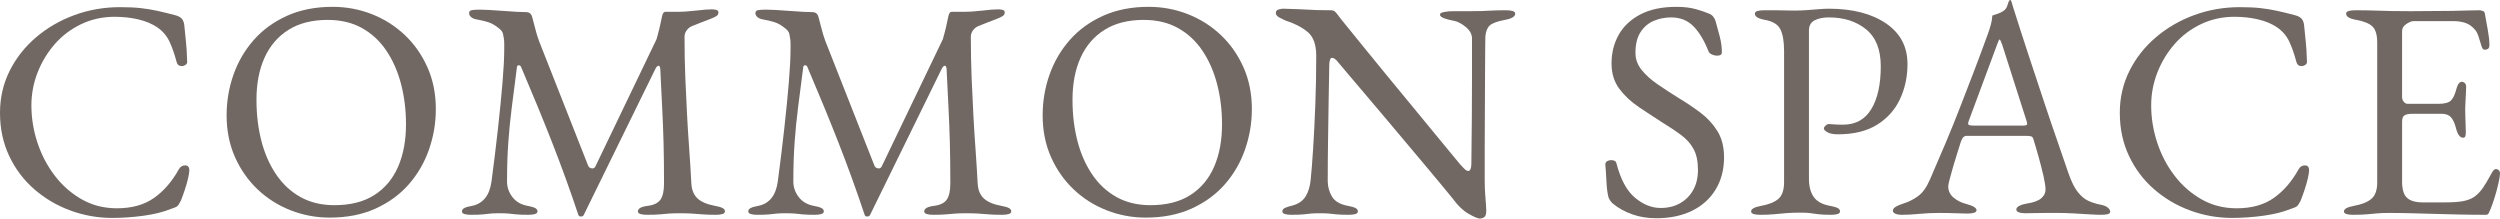
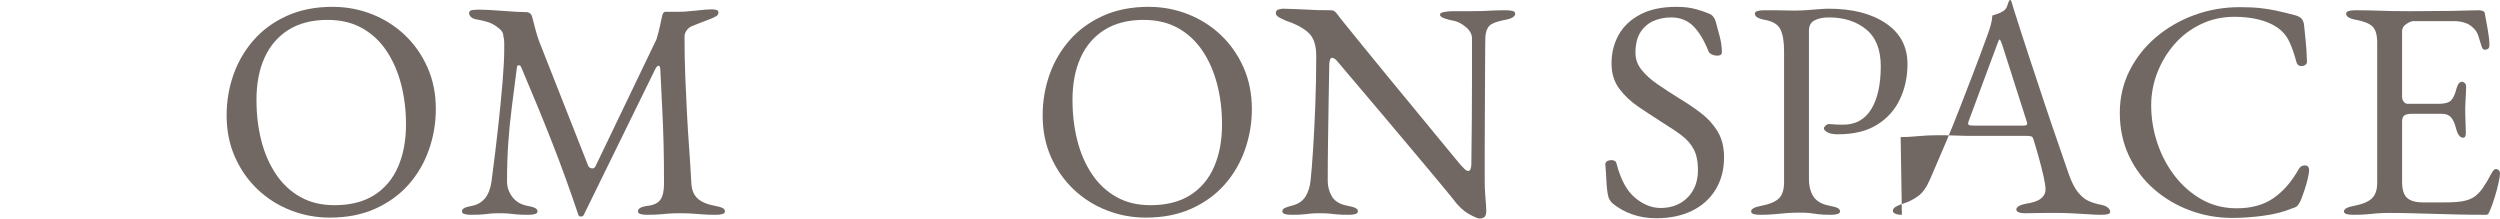
<svg xmlns="http://www.w3.org/2000/svg" id="_レイヤー_2" width="321.675" height="28.12" viewBox="0 0 321.675 28.12">
  <defs>
    <style>.cls-1{fill:#716864;stroke-width:0px;}</style>
  </defs>
  <g id="_レイヤー_1-2">
-     <path class="cls-1" d="M14.44,28.04c-1.867,0-3.667-.32-5.4-.96-1.733-.64-3.28-1.553-4.64-2.74-1.36-1.186-2.434-2.613-3.22-4.28-.787-1.667-1.18-3.513-1.18-5.54,0-1.946.413-3.746,1.24-5.4.826-1.653,1.96-3.093,3.4-4.32,1.44-1.226,3.086-2.18,4.94-2.86,1.853-.68,3.806-1.02,5.86-1.02,1.04,0,1.92.04,2.64.12.72.08,1.42.194,2.1.34.68.147,1.473.34,2.38.58.4.107.687.267.86.48.173.214.273.507.3.88.053.614.12,1.274.2,1.98.08.707.133,1.58.16,2.62.026.187-.06.34-.26.46-.2.12-.414.154-.64.1-.227-.053-.38-.226-.46-.52-.267-1.013-.574-1.886-.92-2.62-.347-.733-.867-1.34-1.56-1.82-.667-.453-1.474-.793-2.42-1.02-.947-.226-1.967-.34-3.06-.34-1.547,0-2.98.313-4.3.94-1.32.627-2.454,1.48-3.4,2.56-.947,1.08-1.687,2.3-2.22,3.66-.534,1.36-.8,2.774-.8,4.24,0,1.627.26,3.227.78,4.8.52,1.574,1.266,2.994,2.24,4.26.973,1.267,2.133,2.28,3.48,3.04,1.346.76,2.846,1.14,4.5,1.14,1.92,0,3.506-.44,4.76-1.32,1.253-.88,2.32-2.106,3.2-3.68.187-.346.46-.52.82-.52s.54.214.54.64c0,.214-.054.554-.16,1.02-.107.467-.247.96-.42,1.48-.174.52-.34.98-.5,1.38-.187.374-.34.614-.46.72-.12.107-.394.227-.82.36-.987.4-2.167.693-3.54.88s-2.713.28-4.02.28Z" />
    <path class="cls-1" d="M42.439,28c-1.76,0-3.44-.314-5.04-.94-1.6-.626-3.014-1.52-4.24-2.68s-2.2-2.546-2.92-4.16c-.72-1.613-1.08-3.406-1.08-5.38,0-1.813.293-3.553.88-5.22.586-1.667,1.453-3.153,2.6-4.46s2.573-2.347,4.28-3.12c1.706-.773,3.666-1.16,5.88-1.16,1.76,0,3.44.314,5.04.94,1.6.627,3.013,1.52,4.24,2.68,1.226,1.16,2.2,2.547,2.92,4.16.72,1.614,1.08,3.407,1.08,5.38,0,1.787-.294,3.52-.88,5.2-.587,1.68-1.454,3.174-2.6,4.48-1.147,1.307-2.574,2.347-4.28,3.12-1.707.773-3.667,1.16-5.88,1.16ZM43.04,26.4c2.053,0,3.76-.433,5.12-1.3,1.36-.866,2.38-2.08,3.06-3.64.68-1.56,1.02-3.38,1.02-5.46,0-1.84-.214-3.573-.64-5.2-.427-1.626-1.06-3.06-1.9-4.3-.84-1.24-1.887-2.207-3.14-2.9-1.254-.693-2.72-1.04-4.4-1.04-2,0-3.68.427-5.04,1.28-1.36.854-2.387,2.047-3.08,3.58-.694,1.534-1.04,3.34-1.04,5.42,0,1.867.206,3.614.62,5.24.414,1.627,1.04,3.067,1.88,4.32.84,1.254,1.886,2.234,3.14,2.94,1.253.707,2.72,1.06,4.4,1.06Z" />
    <path class="cls-1" d="M60.599,27.64c-.347,0-.627-.034-.84-.1-.214-.067-.32-.18-.32-.34,0-.186.106-.333.32-.44.213-.106.546-.2,1-.28.666-.133,1.213-.453,1.64-.96.426-.506.706-1.227.84-2.16.32-2.4.6-4.686.84-6.86.24-2.173.433-4.133.58-5.88.146-1.747.22-3.18.22-4.3v-.68c0-.24-.014-.453-.04-.64-.027-.213-.067-.433-.12-.66-.054-.226-.214-.446-.48-.66-.48-.4-.947-.673-1.4-.82-.454-.146-.987-.273-1.6-.38-.267-.053-.48-.153-.64-.3s-.24-.313-.24-.5c0-.213.126-.34.38-.38.253-.04.58-.06.98-.06.266,0,.673.014,1.22.04.546.027,1.14.067,1.78.12.64.054,1.233.094,1.78.12.546.027.953.04,1.22.04.186,0,.346.054.48.16.133.107.226.267.28.48.133.48.267.987.4,1.52.133.534.293,1.054.48,1.56l6.32,16.04c.08.187.226.3.44.34.213.04.373-.033.48-.22l7.88-16.4c.133-.453.267-.96.4-1.52.133-.56.24-1.053.32-1.48.08-.346.213-.52.4-.52h1.44c.8,0,1.646-.053,2.54-.16.893-.106,1.566-.16,2.02-.16.133,0,.306.02.52.06.213.04.32.154.32.34s-.074.333-.22.44c-.147.107-.42.24-.82.4-.347.134-.734.28-1.16.44-.427.16-.827.32-1.2.48-.267.107-.494.287-.68.54-.187.254-.28.527-.28.82,0,1.867.033,3.62.1,5.26.066,1.64.14,3.214.22,4.72.08,1.507.173,2.994.28,4.46.106,1.467.2,2.96.28,4.48.053.827.32,1.46.8,1.9s1.213.753,2.2.94c.453.08.787.174,1,.28.213.107.32.254.32.44,0,.16-.107.273-.32.34-.213.066-.494.1-.84.1-.72,0-1.313-.02-1.78-.06-.467-.04-.914-.074-1.34-.1-.427-.027-.947-.04-1.56-.04-.534,0-.98.013-1.34.04-.36.026-.747.06-1.16.1s-.98.06-1.7.06c-.347,0-.627-.034-.84-.1-.214-.067-.32-.18-.32-.34,0-.186.106-.34.32-.46.213-.12.546-.206,1-.26.773-.106,1.306-.38,1.6-.82.293-.44.44-1.126.44-2.06,0-1.92-.02-3.653-.06-5.2-.04-1.546-.1-3.073-.18-4.58-.08-1.506-.16-3.153-.24-4.94-.027-.293-.106-.433-.24-.42-.134.014-.267.154-.4.42l-9.2,18.76c-.054.133-.174.206-.36.22-.187.013-.307-.074-.36-.26-1.04-3.12-2.154-6.193-3.34-9.22-1.187-3.026-2.527-6.286-4.02-9.78-.054-.133-.147-.2-.28-.2-.134,0-.214.067-.24.2-.24,1.867-.46,3.58-.66,5.14-.2,1.56-.354,3.1-.46,4.62-.107,1.52-.16,3.187-.16,5,0,.72.226,1.38.68,1.98.453.6,1.093.98,1.92,1.14.453.08.786.174,1,.28.213.107.32.254.32.44,0,.16-.107.273-.32.34-.214.066-.494.1-.84.1-.72,0-1.26-.02-1.62-.06-.36-.04-.68-.074-.96-.1-.28-.027-.674-.04-1.18-.04-.48,0-.854.013-1.12.04-.267.026-.574.06-.92.1-.347.04-.88.06-1.6.06Z" />
-     <path class="cls-1" d="M97.438,27.64c-.347,0-.627-.034-.84-.1-.214-.067-.32-.18-.32-.34,0-.186.106-.333.32-.44.213-.106.546-.2,1-.28.666-.133,1.213-.453,1.64-.96.426-.506.706-1.227.84-2.16.32-2.4.6-4.686.84-6.86.24-2.173.433-4.133.58-5.88.146-1.747.22-3.18.22-4.3v-.68c0-.24-.014-.453-.04-.64-.027-.213-.067-.433-.12-.66-.054-.226-.214-.446-.48-.66-.48-.4-.947-.673-1.4-.82-.454-.146-.987-.273-1.6-.38-.267-.053-.48-.153-.64-.3s-.24-.313-.24-.5c0-.213.126-.34.38-.38.253-.04.58-.06.98-.06.266,0,.673.014,1.22.04.546.027,1.14.067,1.78.12.64.054,1.233.094,1.78.12.546.027.953.04,1.22.04.186,0,.346.054.48.16.133.107.226.267.28.48.133.48.267.987.4,1.52.133.534.293,1.054.48,1.56l6.32,16.04c.08.187.226.3.44.34.213.04.373-.033.48-.22l7.88-16.4c.133-.453.267-.96.4-1.52.133-.56.24-1.053.32-1.48.08-.346.213-.52.4-.52h1.44c.8,0,1.646-.053,2.54-.16.893-.106,1.566-.16,2.02-.16.133,0,.306.02.52.06.213.04.32.154.32.34s-.074.333-.22.44c-.147.107-.42.24-.82.4-.347.134-.734.28-1.16.44-.427.16-.827.32-1.2.48-.267.107-.494.287-.68.54-.187.254-.28.527-.28.82,0,1.867.033,3.62.1,5.26.066,1.64.14,3.214.22,4.72.08,1.507.173,2.994.28,4.46.106,1.467.2,2.96.28,4.48.053.827.32,1.46.8,1.9s1.213.753,2.2.94c.453.08.787.174,1,.28.213.107.32.254.32.44,0,.16-.107.273-.32.34-.213.066-.494.1-.84.1-.72,0-1.313-.02-1.78-.06-.467-.04-.914-.074-1.34-.1-.427-.027-.947-.04-1.56-.04-.534,0-.98.013-1.34.04-.36.026-.747.06-1.16.1s-.98.06-1.7.06c-.347,0-.627-.034-.84-.1-.214-.067-.32-.18-.32-.34,0-.186.106-.34.32-.46.213-.12.546-.206,1-.26.773-.106,1.306-.38,1.6-.82.293-.44.44-1.126.44-2.06,0-1.92-.02-3.653-.06-5.2-.04-1.546-.1-3.073-.18-4.58-.08-1.506-.16-3.153-.24-4.94-.027-.293-.106-.433-.24-.42-.134.014-.267.154-.4.42l-9.2,18.76c-.054.133-.174.206-.36.22-.187.013-.307-.074-.36-.26-1.04-3.12-2.154-6.193-3.34-9.22-1.187-3.026-2.527-6.286-4.02-9.78-.054-.133-.147-.2-.28-.2-.134,0-.214.067-.24.2-.24,1.867-.46,3.58-.66,5.14-.2,1.56-.354,3.1-.46,4.62-.107,1.52-.16,3.187-.16,5,0,.72.226,1.38.68,1.98.453.6,1.093.98,1.92,1.14.453.08.786.174,1,.28.213.107.32.254.32.44,0,.16-.107.273-.32.34-.214.066-.494.1-.84.1-.72,0-1.26-.02-1.62-.06-.36-.04-.68-.074-.96-.1-.28-.027-.674-.04-1.18-.04-.48,0-.854.013-1.12.04-.267.026-.574.06-.92.1-.347.04-.88.06-1.6.06Z" />
    <path class="cls-1" d="M147.438,28c-1.76,0-3.44-.314-5.04-.94-1.6-.626-3.014-1.52-4.24-2.68s-2.2-2.546-2.92-4.16c-.72-1.613-1.08-3.406-1.08-5.38,0-1.813.293-3.553.88-5.22.586-1.667,1.453-3.153,2.6-4.46s2.573-2.347,4.28-3.12c1.706-.773,3.666-1.16,5.88-1.16,1.76,0,3.44.314,5.04.94,1.6.627,3.013,1.52,4.24,2.68,1.226,1.16,2.2,2.547,2.92,4.16.72,1.614,1.08,3.407,1.08,5.38,0,1.787-.294,3.52-.88,5.2-.587,1.68-1.454,3.174-2.6,4.48-1.147,1.307-2.574,2.347-4.28,3.12-1.707.773-3.667,1.16-5.88,1.16ZM148.039,26.4c2.053,0,3.76-.433,5.12-1.3,1.36-.866,2.38-2.08,3.06-3.64.68-1.56,1.02-3.38,1.02-5.46,0-1.84-.214-3.573-.64-5.2-.427-1.626-1.06-3.06-1.9-4.3-.84-1.24-1.887-2.207-3.14-2.9-1.254-.693-2.72-1.04-4.4-1.04-2,0-3.68.427-5.04,1.28-1.36.854-2.387,2.047-3.08,3.58-.694,1.534-1.04,3.34-1.04,5.42,0,1.867.206,3.614.62,5.24.414,1.627,1.04,3.067,1.88,4.32.84,1.254,1.886,2.234,3.14,2.94,1.253.707,2.72,1.06,4.4,1.06Z" />
    <path class="cls-1" d="M190.398,28.12c-.24,0-.714-.2-1.42-.6-.707-.4-1.38-1.04-2.021-1.92-.106-.133-.434-.533-.979-1.2-.547-.666-1.24-1.5-2.08-2.5s-1.754-2.086-2.74-3.26-1.974-2.347-2.96-3.52-1.906-2.26-2.76-3.26-1.566-1.84-2.14-2.52c-.574-.68-.927-1.1-1.061-1.26-.187-.24-.347-.406-.479-.5-.134-.093-.254-.14-.36-.14-.134,0-.227.1-.28.3-.054.2-.08.38-.08.54-.026,1.307-.054,2.814-.08,4.52-.026,1.707-.054,3.467-.079,5.28-.027,1.813-.04,3.547-.04,5.2,0,.72.18,1.387.54,2,.359.614,1.032,1.014,2.02,1.2.453.08.786.174,1,.28.213.107.32.254.32.44,0,.16-.107.273-.32.34-.214.066-.494.1-.84.1-.72,0-1.26-.02-1.62-.06s-.68-.074-.96-.1c-.28-.027-.674-.04-1.18-.04-.48,0-.854.013-1.12.04-.268.026-.574.06-.92.1-.348.04-.88.06-1.601.06-.347,0-.627-.034-.84-.1-.214-.067-.32-.18-.32-.34,0-.186.106-.333.32-.44.213-.106.546-.213,1-.32.773-.213,1.333-.606,1.68-1.18.347-.573.561-1.273.641-2.1.106-1.013.213-2.354.319-4.02s.2-3.533.28-5.6c.08-2.066.12-4.193.12-6.38,0-1.414-.367-2.426-1.1-3.04-.734-.613-1.688-1.106-2.86-1.48-.106-.053-.34-.167-.7-.34-.359-.173-.54-.38-.54-.62s.12-.394.36-.46c.24-.066.426-.1.56-.1.773.027,1.4.047,1.88.06.48.014.906.034,1.28.06.373.027.786.047,1.24.06.453.014,1.04.02,1.76.02.24,0,.427.067.561.2.133.134.266.293.399.48.106.16.46.607,1.061,1.34.6.734,1.346,1.654,2.239,2.76.894,1.107,1.874,2.307,2.94,3.6,1.066,1.294,2.133,2.587,3.2,3.88,1.066,1.293,2.053,2.494,2.96,3.6.906,1.106,1.66,2.02,2.26,2.74s.953,1.147,1.061,1.28c.105.107.26.267.46.48.199.213.38.32.54.32.239,0,.373-.28.399-.84,0-.374.007-1.086.021-2.14.013-1.053.025-2.333.04-3.84.013-1.506.02-3.14.02-4.9v-5.4c-.026-.533-.307-1.013-.84-1.44-.534-.426-1.027-.68-1.48-.76-.453-.08-.866-.187-1.239-.32-.374-.133-.561-.293-.561-.48,0-.16.187-.273.561-.34.373-.066.732-.1,1.08-.1h2.279c.641,0,1.146-.006,1.521-.02.373-.013.779-.033,1.22-.06.44-.026,1.06-.04,1.86-.04.346,0,.626.034.84.1.213.067.319.18.319.34,0,.374-.439.64-1.319.8-.987.187-1.641.427-1.96.72-.32.294-.507.774-.561,1.44,0,.134-.007.654-.02,1.56-.014.907-.021,2.054-.021,3.44s-.007,2.88-.02,4.48c-.014,1.6-.021,3.194-.021,4.78v4.26c0,.64.021,1.22.061,1.74s.073.96.1,1.32c.026.36.04.634.04.82,0,.426-.087.7-.26.82-.174.12-.367.18-.58.18Z" />
    <path class="cls-1" d="M213.118,28.08c-1.12,0-2.153-.167-3.1-.5-.947-.333-1.794-.806-2.54-1.42-.107-.106-.207-.227-.3-.36-.094-.133-.167-.28-.221-.44-.134-.533-.22-1.226-.26-2.08-.04-.853-.087-1.56-.14-2.12,0-.187.08-.327.239-.42.16-.093.347-.14.561-.14.133,0,.266.034.399.1.134.067.214.18.24.34.533,2.054,1.326,3.52,2.38,4.4s2.153,1.32,3.301,1.32c.933,0,1.76-.2,2.479-.6.72-.4,1.286-.966,1.7-1.7.413-.733.62-1.593.62-2.58,0-1.093-.181-1.98-.54-2.66-.36-.68-.874-1.273-1.54-1.78-.667-.506-1.48-1.053-2.44-1.64-1.04-.666-2.066-1.34-3.08-2.02-1.014-.68-1.854-1.466-2.52-2.36-.667-.893-1-1.98-1-3.26,0-1.36.306-2.586.92-3.68.613-1.093,1.54-1.966,2.78-2.62,1.239-.653,2.793-.98,4.659-.98.961,0,1.794.1,2.5.3.707.2,1.273.394,1.7.58.214.08.394.214.54.4s.246.387.3.6c.16.56.334,1.2.521,1.92.187.72.28,1.4.28,2.04,0,.294-.2.44-.601.44-.24,0-.474-.053-.7-.16-.227-.106-.366-.24-.42-.4-.56-1.413-1.214-2.493-1.96-3.24-.746-.746-1.693-1.12-2.84-1.12-.8,0-1.547.147-2.24.44s-1.26.773-1.699,1.44c-.44.667-.66,1.56-.66,2.68,0,.8.26,1.527.779,2.18.521.654,1.207,1.274,2.061,1.86.854.587,1.773,1.187,2.76,1.8.934.56,1.847,1.173,2.74,1.84.893.667,1.626,1.46,2.2,2.38.573.92.859,2.047.859,3.38,0,1.574-.359,2.954-1.08,4.14-.72,1.187-1.733,2.1-3.04,2.74-1.307.64-2.84.96-4.6.96Z" />
    <path class="cls-1" d="M226.477,27.64c-.347,0-.627-.034-.84-.1-.214-.067-.32-.18-.32-.34,0-.32.44-.56,1.32-.72,1.013-.187,1.753-.493,2.22-.92.467-.426.7-1.133.7-2.12V6.56c0-1.2-.153-2.12-.46-2.76-.307-.64-.967-1.053-1.98-1.24-.453-.08-.786-.187-1-.32-.213-.133-.319-.293-.319-.48,0-.16.106-.273.319-.34.214-.066.493-.1.841-.1h1.62c.359,0,.699.007,1.02.02.32.014.746.02,1.28.02s1.073-.02,1.62-.06c.546-.04,1.06-.08,1.54-.12.479-.04.906-.06,1.279-.06,3.04,0,5.486.626,7.34,1.88,1.854,1.254,2.78,3,2.78,5.24,0,1.627-.32,3.127-.96,4.5-.64,1.374-1.62,2.474-2.939,3.3-1.32.827-3.007,1.24-5.061,1.24-.587,0-1.033-.086-1.34-.26-.307-.173-.46-.34-.46-.5,0-.106.073-.227.22-.36s.286-.2.42-.2.34.014.62.04c.28.027.687.04,1.22.04,1.601,0,2.807-.667,3.62-2,.813-1.333,1.221-3.173,1.221-5.52,0-2.133-.627-3.713-1.881-4.74-1.253-1.026-2.854-1.54-4.8-1.54-.747,0-1.359.127-1.84.38-.479.253-.72.687-.72,1.3v19.08c0,.96.2,1.734.6,2.32.4.587,1.094.974,2.08,1.16.453.08.786.174,1,.28.213.107.32.254.32.44,0,.16-.107.273-.32.34-.214.066-.493.1-.84.1-.72,0-1.273-.027-1.66-.08-.387-.054-.733-.1-1.04-.14s-.714-.06-1.22-.06c-.667,0-1.26.02-1.78.06-.52.04-1.04.086-1.56.14-.521.053-1.141.08-1.86.08Z" />
-     <path class="cls-1" d="M244.717,27.64c-.348,0-.627-.047-.84-.14-.214-.093-.32-.22-.32-.38,0-.187.113-.354.34-.5s.553-.287.98-.42c.692-.213,1.333-.533,1.92-.96.586-.426,1.093-1.133,1.52-2.12.746-1.707,1.434-3.307,2.061-4.8.626-1.493,1.22-2.96,1.779-4.4.561-1.44,1.141-2.94,1.74-4.5s1.233-3.26,1.9-5.1c.133-.373.253-.746.359-1.12.106-.373.174-.773.2-1.2.24-.08.48-.16.72-.24.24-.08.48-.2.721-.36.239-.16.406-.4.5-.72.093-.32.18-.533.26-.64.026-.026.06-.04.1-.04s.073.027.101.08c.053.107.1.24.14.4s.086.32.14.48c.641,2.027,1.307,4.094,2,6.2s1.366,4.14,2.021,6.1c.653,1.96,1.253,3.72,1.8,5.28.546,1.56.98,2.82,1.3,3.78.373,1.067.773,1.867,1.2,2.4.427.534.873.907,1.34,1.12.467.214.967.374,1.5.48.453.08.786.207,1,.38.213.174.32.354.32.54,0,.16-.107.267-.32.32-.214.053-.493.08-.84.08-.374,0-.88-.02-1.52-.06-.641-.04-1.32-.08-2.04-.12-.721-.04-1.388-.06-2-.06h-1.561c-.533,0-1.026.007-1.479.02-.454.014-.841.02-1.16.02-.347,0-.627-.04-.84-.12-.214-.08-.32-.2-.32-.36,0-.186.133-.346.4-.48.266-.133.572-.226.92-.28.88-.133,1.506-.36,1.88-.68.373-.32.56-.693.56-1.12,0-.4-.087-.98-.26-1.74-.174-.76-.38-1.573-.62-2.44-.24-.866-.467-1.633-.68-2.3-.054-.213-.154-.34-.3-.38-.147-.04-.407-.06-.78-.06h-7.561c-.106,0-.22.047-.34.14-.12.094-.233.287-.34.58-.08.267-.214.687-.4,1.26-.187.574-.373,1.18-.56,1.82-.187.64-.347,1.214-.479,1.72-.134.507-.2.827-.2.96,0,.587.226,1.074.68,1.46.453.387,1,.66,1.64.82.881.24,1.32.507,1.32.8,0,.16-.106.273-.32.34-.213.066-.493.1-.84.1s-.854-.014-1.52-.04c-.667-.026-1.374-.04-2.12-.04-.88,0-1.733.04-2.561.12-.826.08-1.573.12-2.239.12ZM254.077,16.16h6.2c.373,0,.561-.066.561-.2,0-.053-.007-.113-.021-.18-.014-.066-.033-.14-.06-.22l-3.12-9.76c-.16-.48-.28-.72-.36-.72-.054,0-.16.227-.32.68l-3.64,9.8c-.054.16-.08.267-.08.32,0,.134.073.214.22.24.146.027.354.04.62.04Z" />
+     <path class="cls-1" d="M244.717,27.64c-.348,0-.627-.047-.84-.14-.214-.093-.32-.22-.32-.38,0-.187.113-.354.34-.5s.553-.287.98-.42c.692-.213,1.333-.533,1.92-.96.586-.426,1.093-1.133,1.52-2.12.746-1.707,1.434-3.307,2.061-4.8.626-1.493,1.22-2.96,1.779-4.4.561-1.44,1.141-2.94,1.74-4.5s1.233-3.26,1.9-5.1c.133-.373.253-.746.359-1.12.106-.373.174-.773.2-1.2.24-.08.48-.16.72-.24.24-.08.48-.2.721-.36.239-.16.406-.4.5-.72.093-.32.18-.533.26-.64.026-.026.06-.04.1-.04s.073.027.101.08c.053.107.1.24.14.4s.086.32.14.48c.641,2.027,1.307,4.094,2,6.2s1.366,4.14,2.021,6.1c.653,1.96,1.253,3.72,1.8,5.28.546,1.56.98,2.82,1.3,3.78.373,1.067.773,1.867,1.2,2.4.427.534.873.907,1.34,1.12.467.214.967.374,1.5.48.453.08.786.207,1,.38.213.174.32.354.32.54,0,.16-.107.267-.32.32-.214.053-.493.08-.84.08-.374,0-.88-.02-1.52-.06-.641-.04-1.32-.08-2.04-.12-.721-.04-1.388-.06-2-.06h-1.561c-.533,0-1.026.007-1.479.02-.454.014-.841.02-1.16.02-.347,0-.627-.04-.84-.12-.214-.08-.32-.2-.32-.36,0-.186.133-.346.4-.48.266-.133.572-.226.92-.28.88-.133,1.506-.36,1.88-.68.373-.32.56-.693.56-1.12,0-.4-.087-.98-.26-1.74-.174-.76-.38-1.573-.62-2.44-.24-.866-.467-1.633-.68-2.3-.054-.213-.154-.34-.3-.38-.147-.04-.407-.06-.78-.06h-7.561s-.854-.014-1.52-.04c-.667-.026-1.374-.04-2.12-.04-.88,0-1.733.04-2.561.12-.826.08-1.573.12-2.239.12ZM254.077,16.16h6.2c.373,0,.561-.066.561-.2,0-.053-.007-.113-.021-.18-.014-.066-.033-.14-.06-.22l-3.12-9.76c-.16-.48-.28-.72-.36-.72-.054,0-.16.227-.32.68l-3.64,9.8c-.054.16-.08.267-.08.32,0,.134.073.214.22.24.146.027.354.04.62.04Z" />
    <path class="cls-1" d="M287.196,28.04c-1.866,0-3.666-.32-5.399-.96-1.733-.64-3.28-1.553-4.64-2.74-1.36-1.186-2.435-2.613-3.221-4.28-.787-1.667-1.18-3.513-1.18-5.54,0-1.946.413-3.746,1.24-5.4.826-1.653,1.96-3.093,3.399-4.32,1.44-1.226,3.087-2.18,4.94-2.86,1.853-.68,3.806-1.02,5.859-1.02,1.04,0,1.921.04,2.641.12s1.42.194,2.1.34c.681.147,1.474.34,2.38.58.4.107.687.267.86.48.173.214.273.507.3.88.054.614.12,1.274.2,1.98.08.707.133,1.58.16,2.62.026.187-.061.34-.26.46-.2.12-.414.154-.641.1-.227-.053-.38-.226-.46-.52-.267-1.013-.573-1.886-.92-2.62-.347-.733-.867-1.34-1.56-1.82-.667-.453-1.474-.793-2.42-1.02-.947-.226-1.967-.34-3.061-.34-1.547,0-2.979.313-4.3.94-1.32.627-2.454,1.48-3.4,2.56-.946,1.08-1.687,2.3-2.22,3.66-.533,1.36-.8,2.774-.8,4.24,0,1.627.26,3.227.78,4.8.52,1.574,1.266,2.994,2.239,4.26s2.134,2.28,3.48,3.04c1.346.76,2.846,1.14,4.5,1.14,1.92,0,3.506-.44,4.76-1.32,1.253-.88,2.32-2.106,3.2-3.68.187-.346.46-.52.82-.52s.54.214.54.64c0,.214-.054.554-.16,1.02-.107.467-.247.96-.42,1.48-.174.52-.341.98-.5,1.38-.188.374-.341.614-.46.72-.12.107-.395.227-.82.36-.987.4-2.167.693-3.54.88-1.374.187-2.714.28-4.021.28Z" />
    <path class="cls-1" d="M302.755,27.64c-.347,0-.627-.034-.84-.1-.214-.067-.32-.18-.32-.34,0-.32.44-.56,1.32-.72,1.013-.187,1.76-.493,2.24-.92.479-.426.72-1.12.72-2.08V5.48c0-.96-.193-1.64-.58-2.04s-1.087-.693-2.1-.88c-.454-.08-.787-.187-1-.32-.214-.133-.32-.293-.32-.48,0-.16.106-.273.32-.34.213-.066.493-.1.84-.1,1.013,0,1.873.014,2.58.04.706.027,1.399.047,2.08.06.68.014,1.486.02,2.42.02.88,0,1.806-.006,2.779-.02.974-.013,1.874-.02,2.7-.02.906-.026,1.674-.046,2.3-.06.627-.013.993-.02,1.101-.02.133,0,.28.027.439.08.16.054.254.147.28.28.133.747.267,1.487.4,2.22.133.734.2,1.367.2,1.9,0,.24-.061.4-.181.48s-.247.12-.38.12c-.134,0-.227-.033-.28-.1-.054-.066-.106-.166-.159-.3-.134-.453-.268-.886-.4-1.3-.134-.413-.294-.713-.48-.9-.373-.426-.786-.713-1.239-.86-.454-.146-.934-.22-1.44-.22h-5.24c-.214,0-.507.12-.88.36-.373.24-.56.547-.56.92v8.48c0,.24.073.447.22.62.146.174.313.26.5.26h3.96c.773,0,1.307-.14,1.601-.42.293-.28.532-.793.72-1.54.16-.586.399-.88.72-.88.106,0,.22.054.34.16s.181.267.181.48c0,.106-.007.347-.021.72-.014.374-.033.76-.06,1.16-.027.4-.04.707-.04.92,0,.267.006.62.02,1.06s.026.86.04,1.26c.014.4.021.654.021.76,0,.187-.021.347-.061.48-.04.134-.14.2-.3.2-.4,0-.707-.426-.92-1.28-.16-.613-.374-1.066-.64-1.36-.268-.293-.667-.44-1.2-.44h-3.721c-.453,0-.793.06-1.02.18s-.34.407-.34.86v7.68c0,1.014.213,1.714.64,2.1.427.387,1.094.58,2,.58h2.96c.854,0,1.566-.046,2.141-.14.572-.093,1.072-.273,1.5-.54.426-.293.806-.68,1.14-1.16.333-.48.713-1.12,1.14-1.92.08-.16.174-.293.28-.4.106-.106.227-.146.36-.12.133.027.239.087.319.18.08.094.12.22.12.38,0,.24-.066.66-.2,1.26s-.3,1.22-.5,1.86c-.199.64-.38,1.147-.54,1.52-.079.187-.153.347-.22.48s-.18.2-.34.2c-1.28,0-2.467-.014-3.56-.04-1.094-.027-2.134-.054-3.12-.08-.987-.027-1.954-.054-2.9-.08-.947-.026-1.927-.04-2.939-.04-.587,0-1.094.02-1.52.06s-.867.08-1.32.12-1.04.06-1.76.06Z" />
  </g>
</svg>